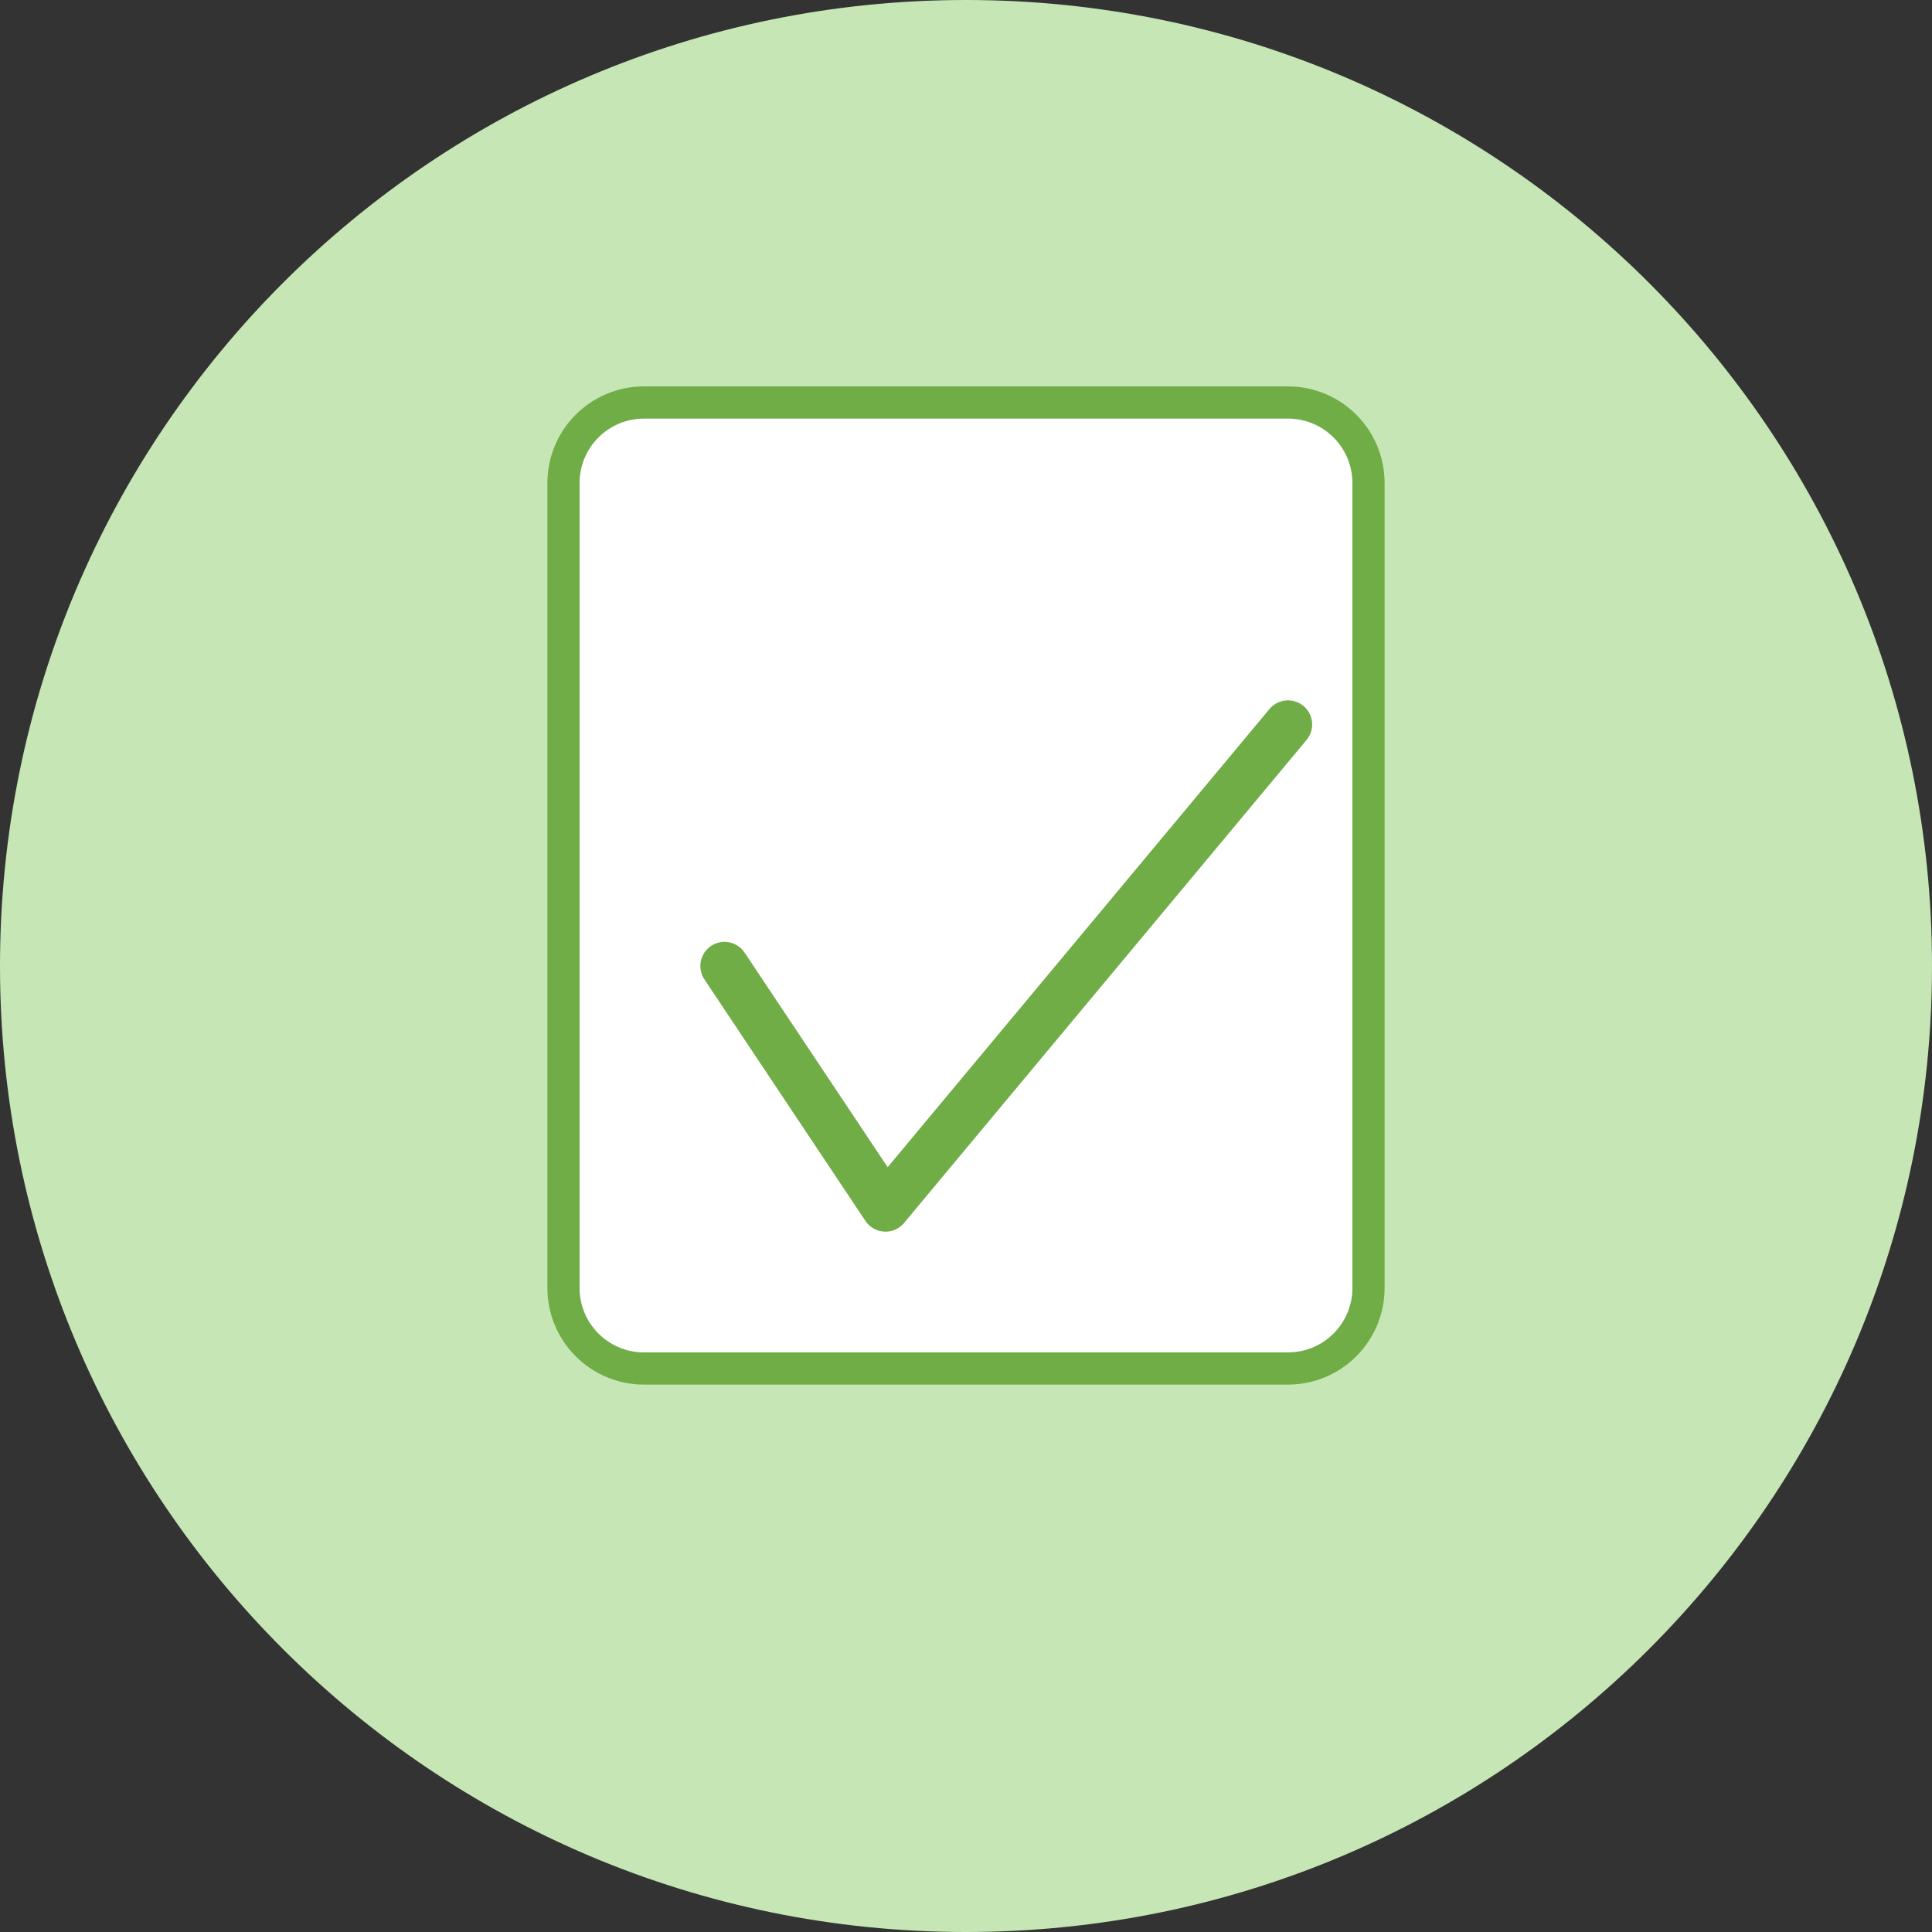
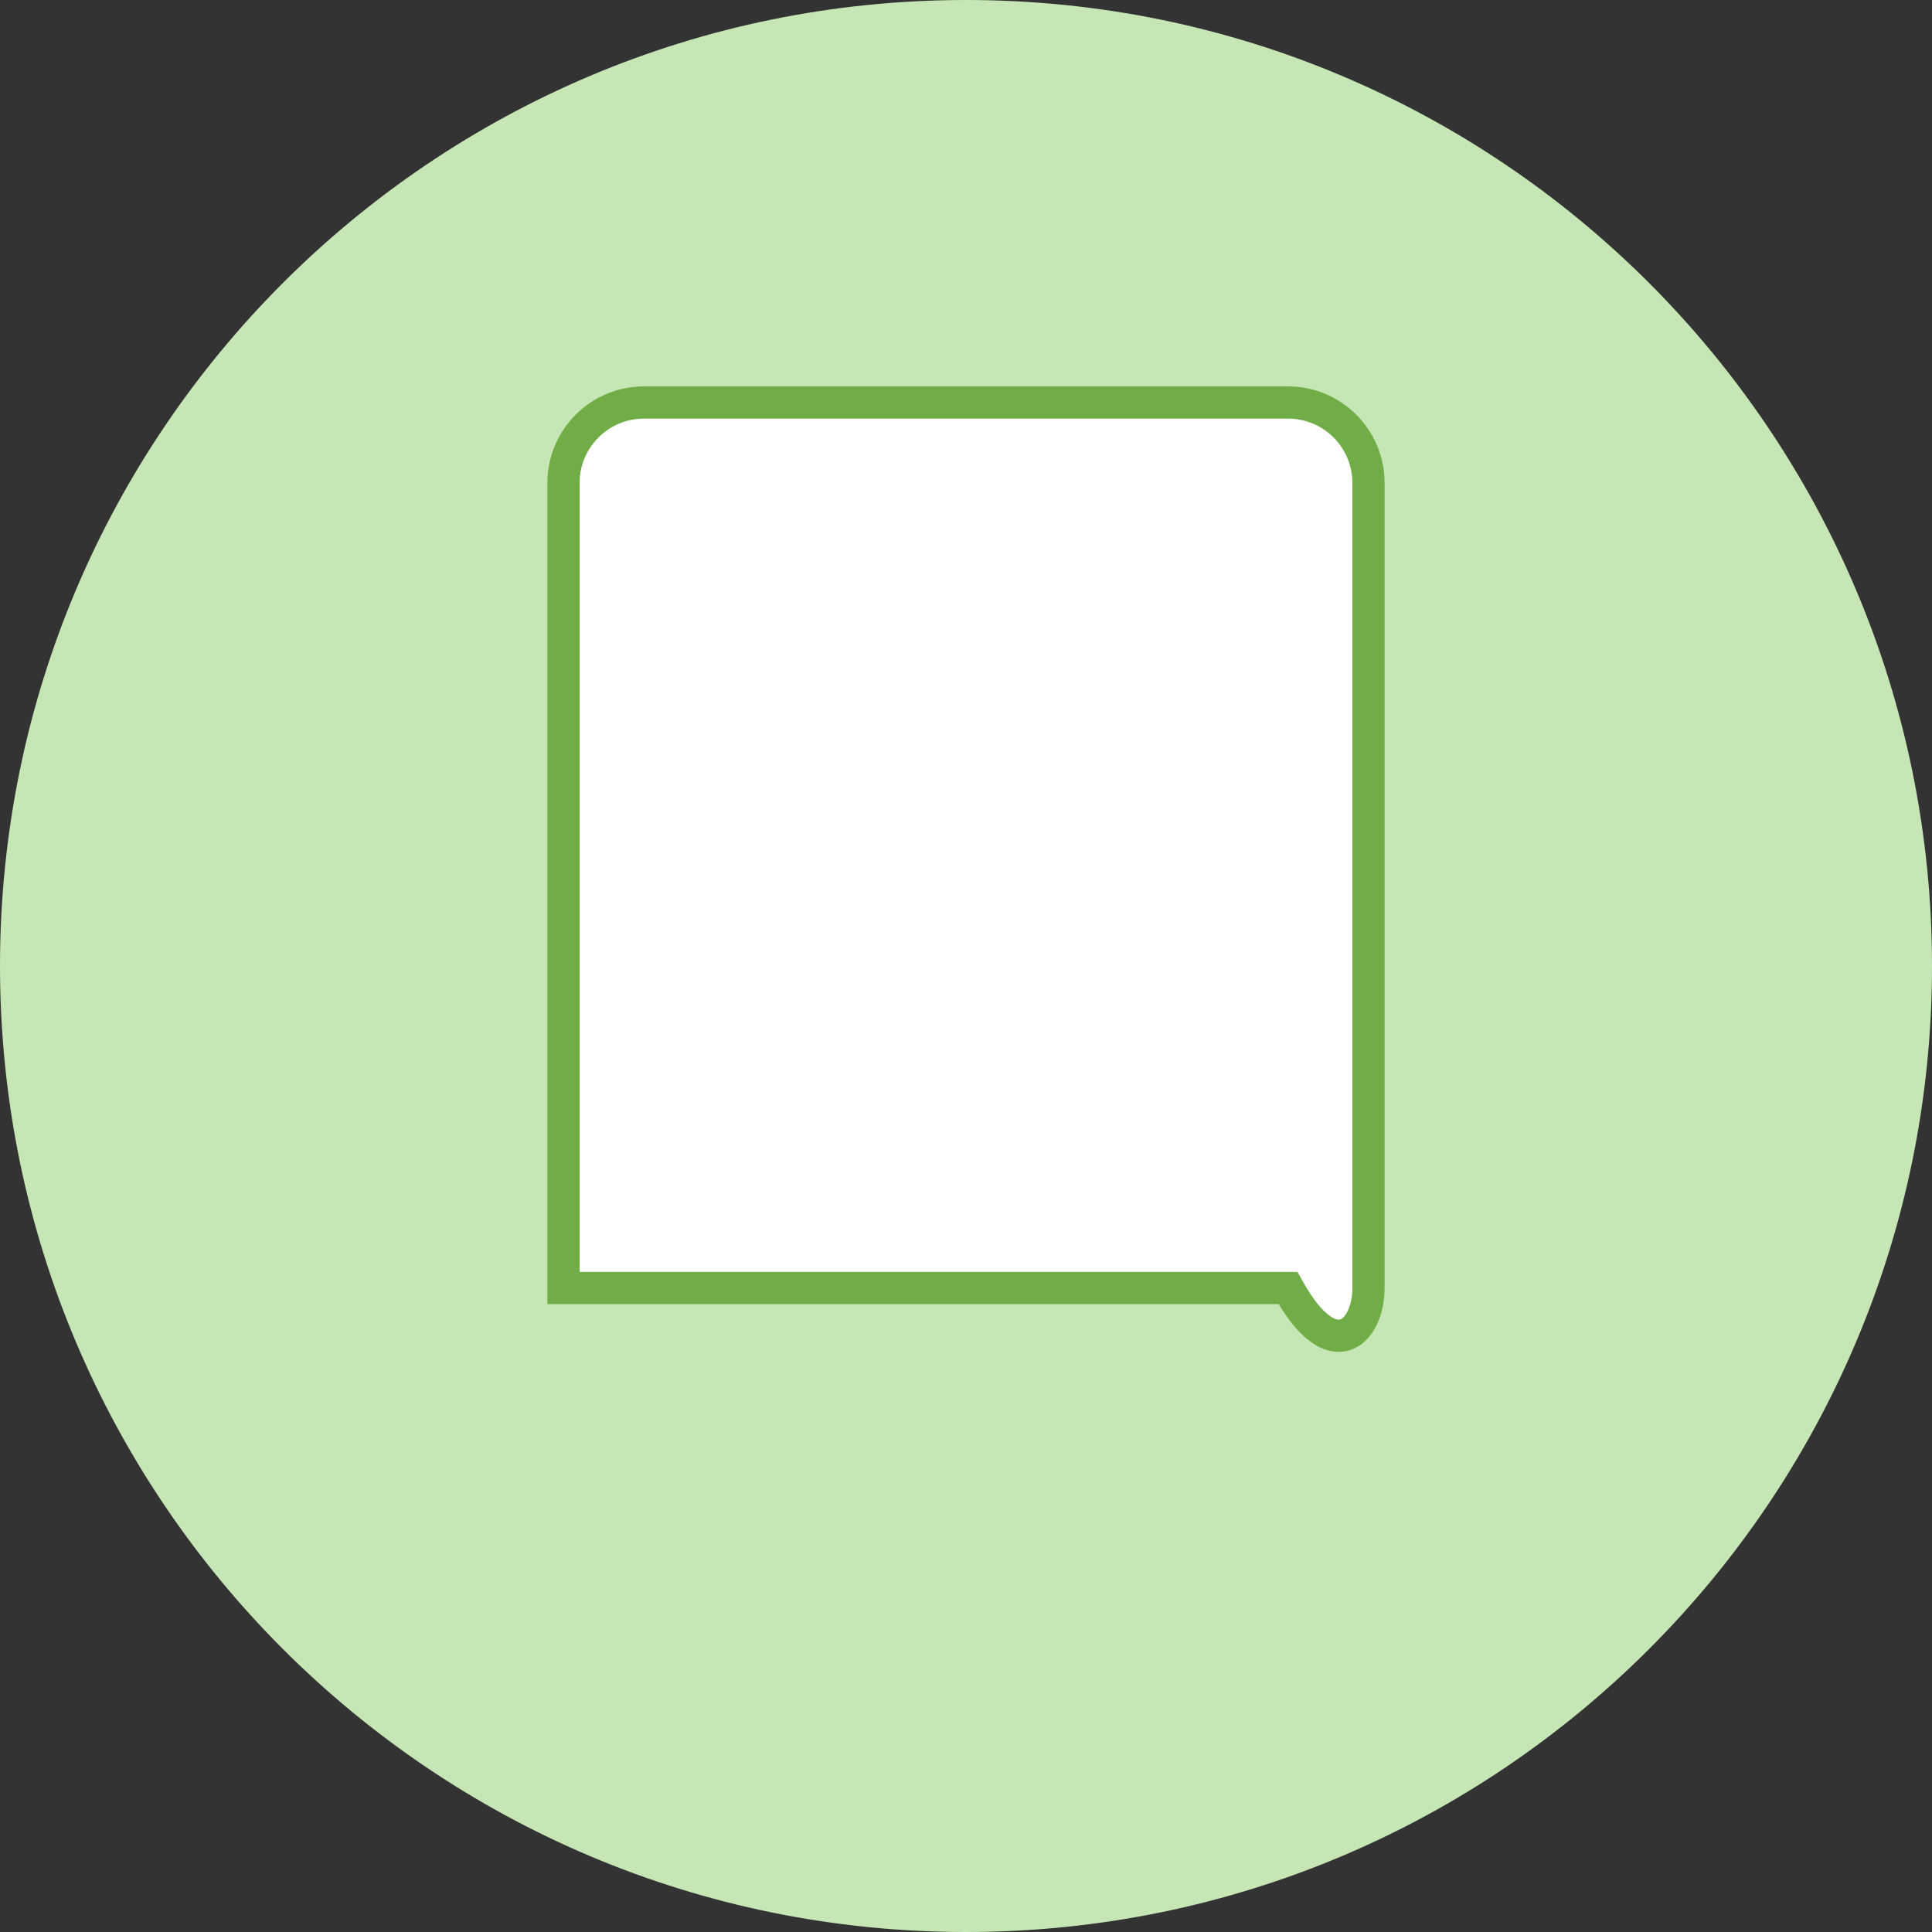
<svg xmlns="http://www.w3.org/2000/svg" width="120" height="120" viewBox="0 0 120 120" fill="none">
  <rect x="0" y="0" width="120" height="120" fill="#333333" stroke="none" />
  <path d="M60 120C93.137 120 120 93.137 120 60C120 26.863 93.137 0 60 0C26.863 0 0 26.863 0 60C0 93.137 26.863 120 60 120Z" fill="#C6E7B5" />
-   <path d="M80 25H40C37.239 25 35 27.239 35 30V80C35 82.761 37.239 85 40 85H80C82.761 85 85 82.761 85 80V30C85 27.239 82.761 25 80 25Z" fill="white" stroke="#70AD47" stroke-width="2" />
-   <path d="M45 60L55 75L80 45" stroke="#70AD47" stroke-width="3" stroke-linecap="round" stroke-linejoin="round" />
+   <path d="M80 25H40C37.239 25 35 27.239 35 30V80H80C82.761 85 85 82.761 85 80V30C85 27.239 82.761 25 80 25Z" fill="white" stroke="#70AD47" stroke-width="2" />
</svg>